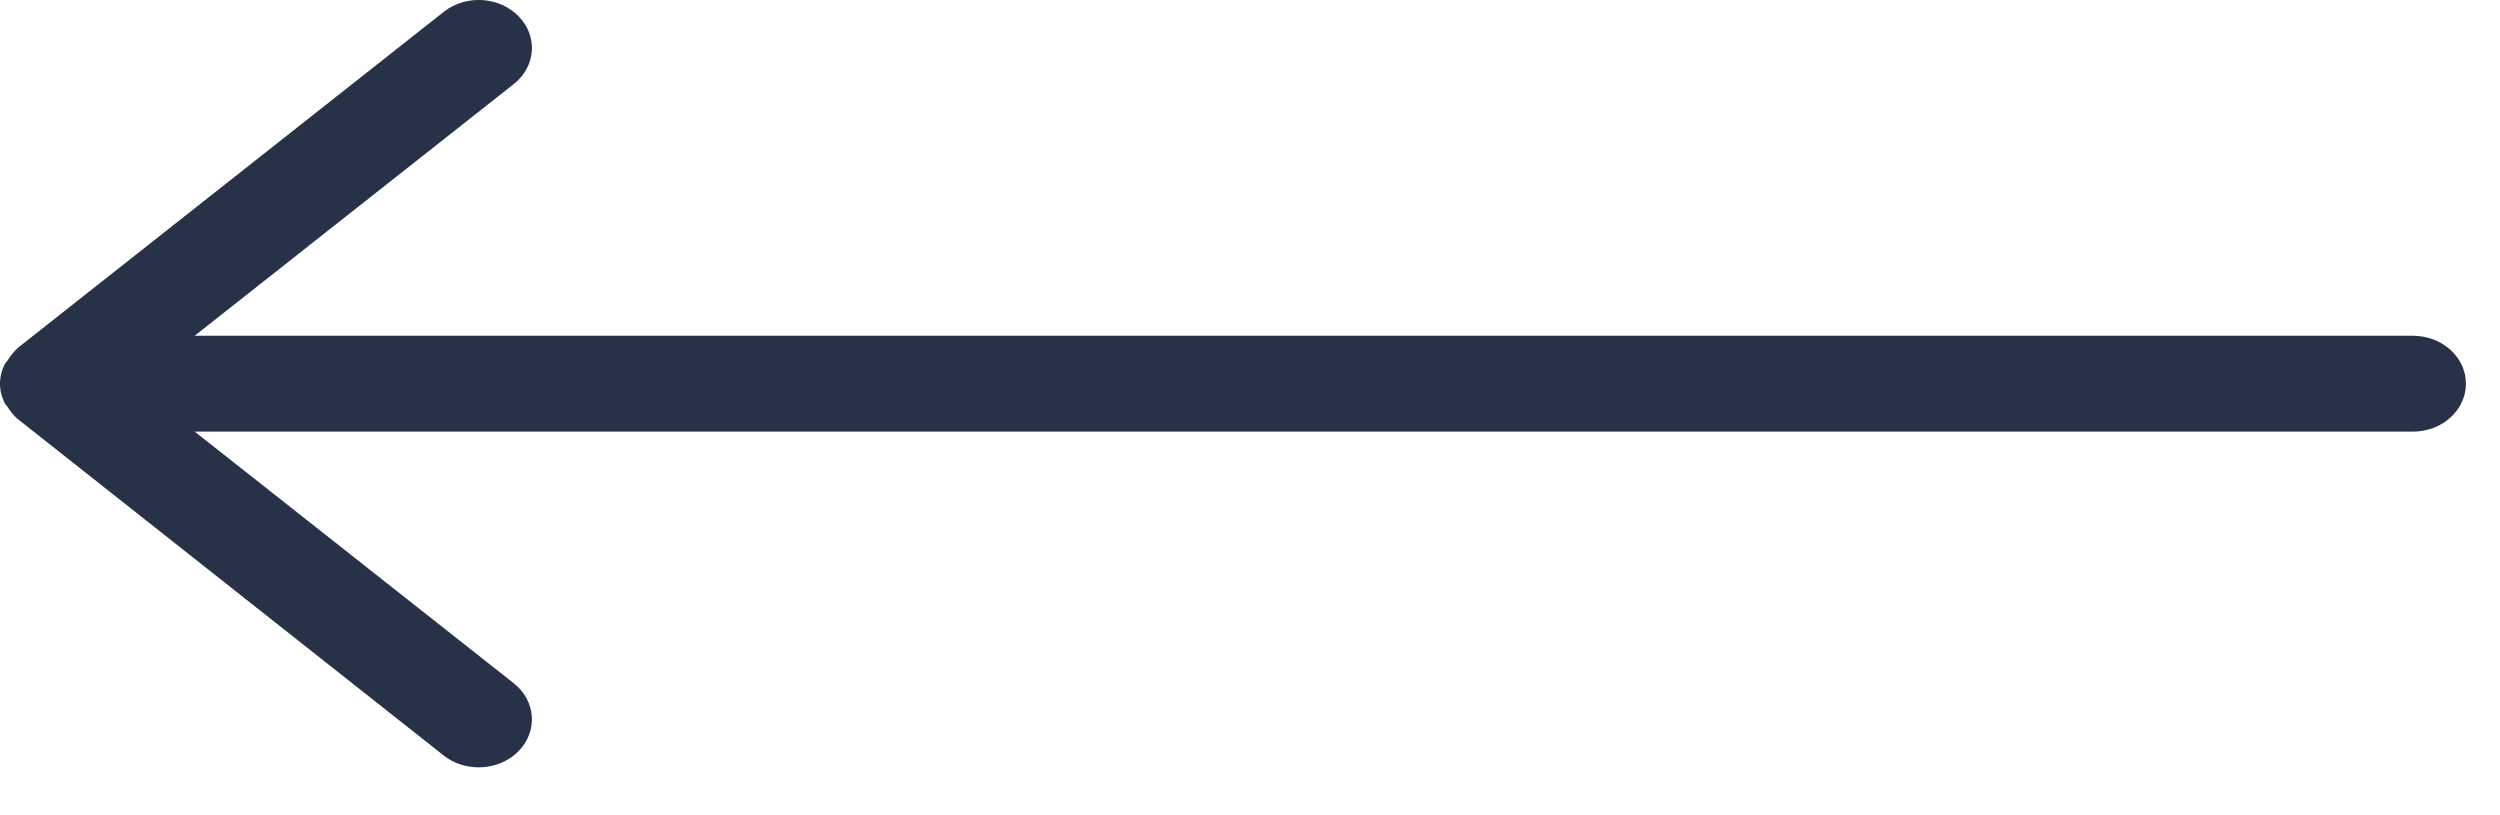
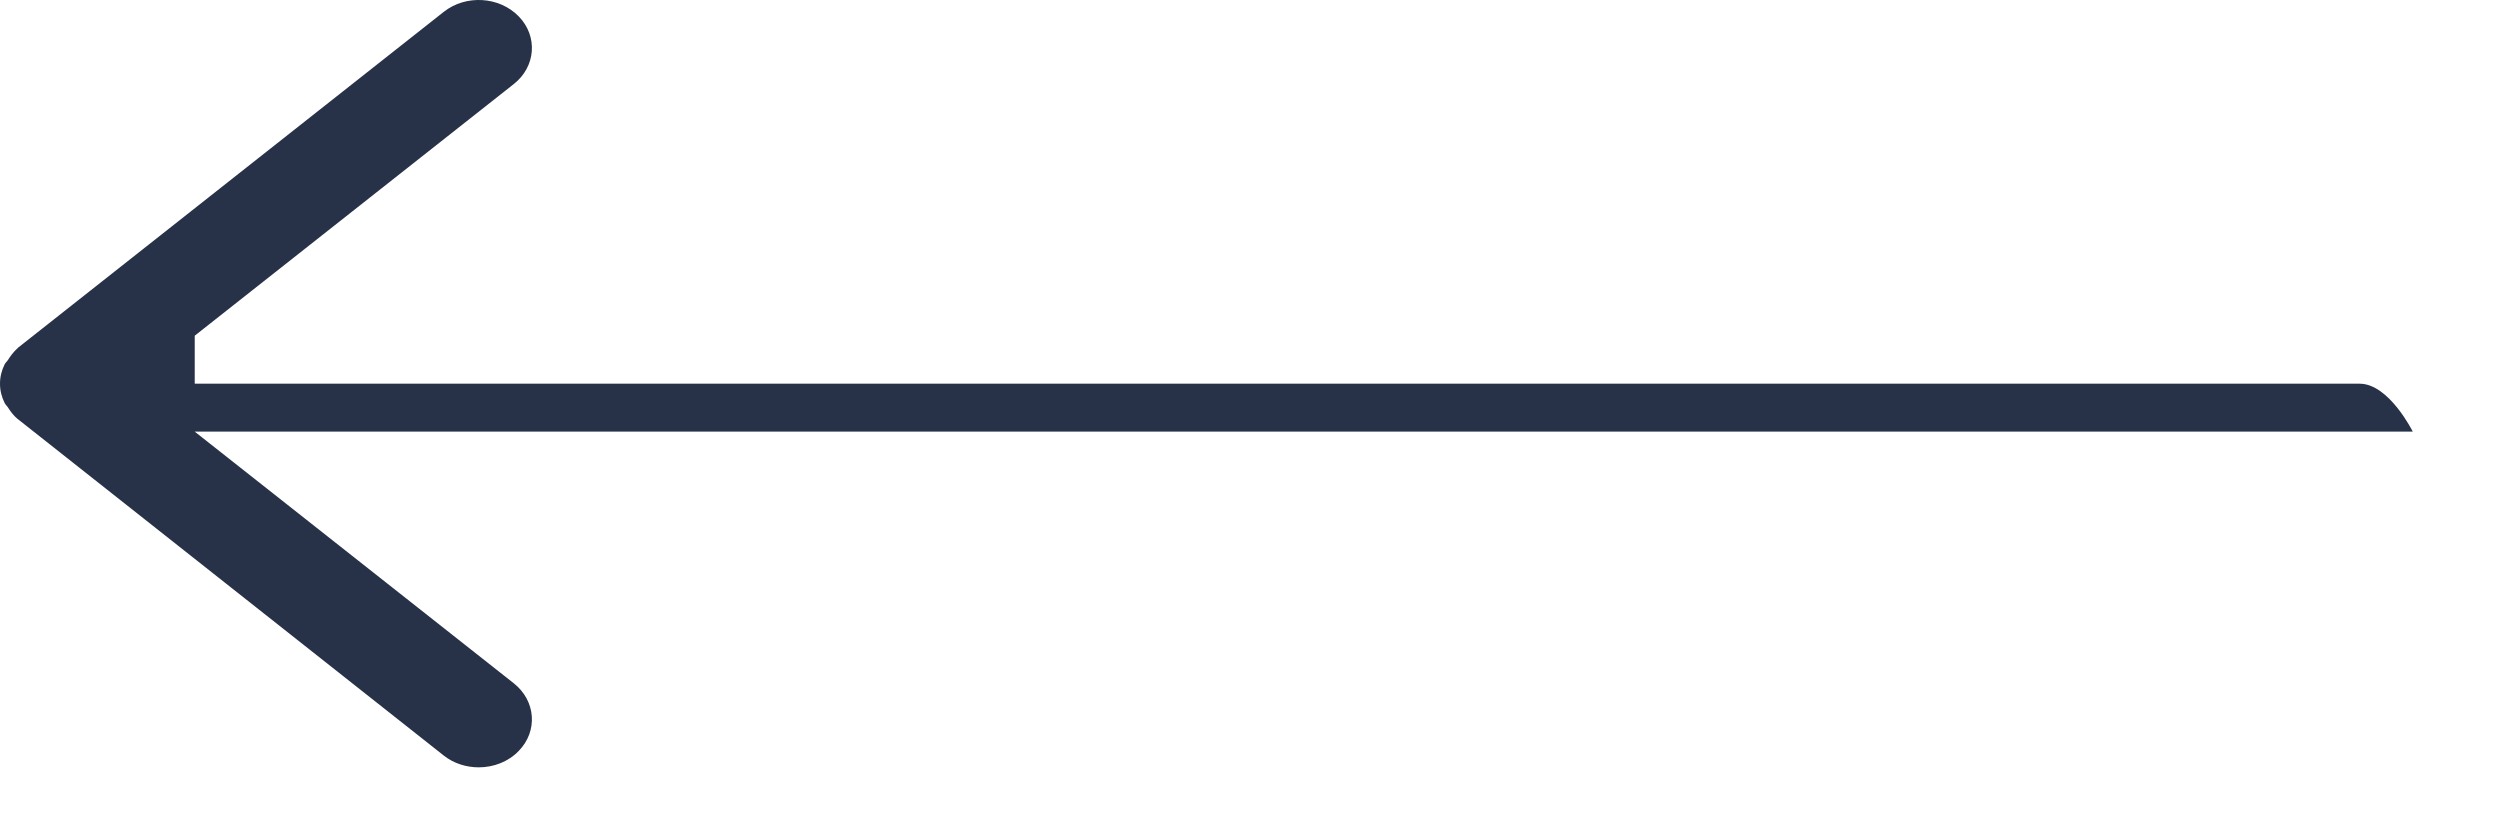
<svg xmlns="http://www.w3.org/2000/svg" width="46" height="15" viewBox="0 0 46 15">
-   <path fill="#273248" fill-rule="evenodd" d="M3.583 6.177l5.87-4.63c.407-.32.448-.879.092-1.245-.358-.369-.975-.404-1.38-.084L.335 6.395c-.09.083-.144.156-.192.234-.018.026-.044.047-.058.076C.031 6.814 0 6.932 0 7.06c0 .127.031.246.085.354.014.03.04.05.058.078.049.077.102.15.173.21l7.849 6.2c.184.146.414.217.644.217.272 0 .543-.101.736-.302.356-.366.315-.923-.092-1.245l-5.87-4.63h40.812c.54 0 .978-.394.978-.882s-.437-.882-.978-.882H3.583z" />
+   <path fill="#273248" fill-rule="evenodd" d="M3.583 6.177l5.87-4.63c.407-.32.448-.879.092-1.245-.358-.369-.975-.404-1.38-.084L.335 6.395c-.09.083-.144.156-.192.234-.018.026-.044.047-.058.076C.031 6.814 0 6.932 0 7.06c0 .127.031.246.085.354.014.03.04.05.058.078.049.077.102.15.173.21l7.849 6.2c.184.146.414.217.644.217.272 0 .543-.101.736-.302.356-.366.315-.923-.092-1.245l-5.87-4.63h40.812s-.437-.882-.978-.882H3.583z" />
</svg>